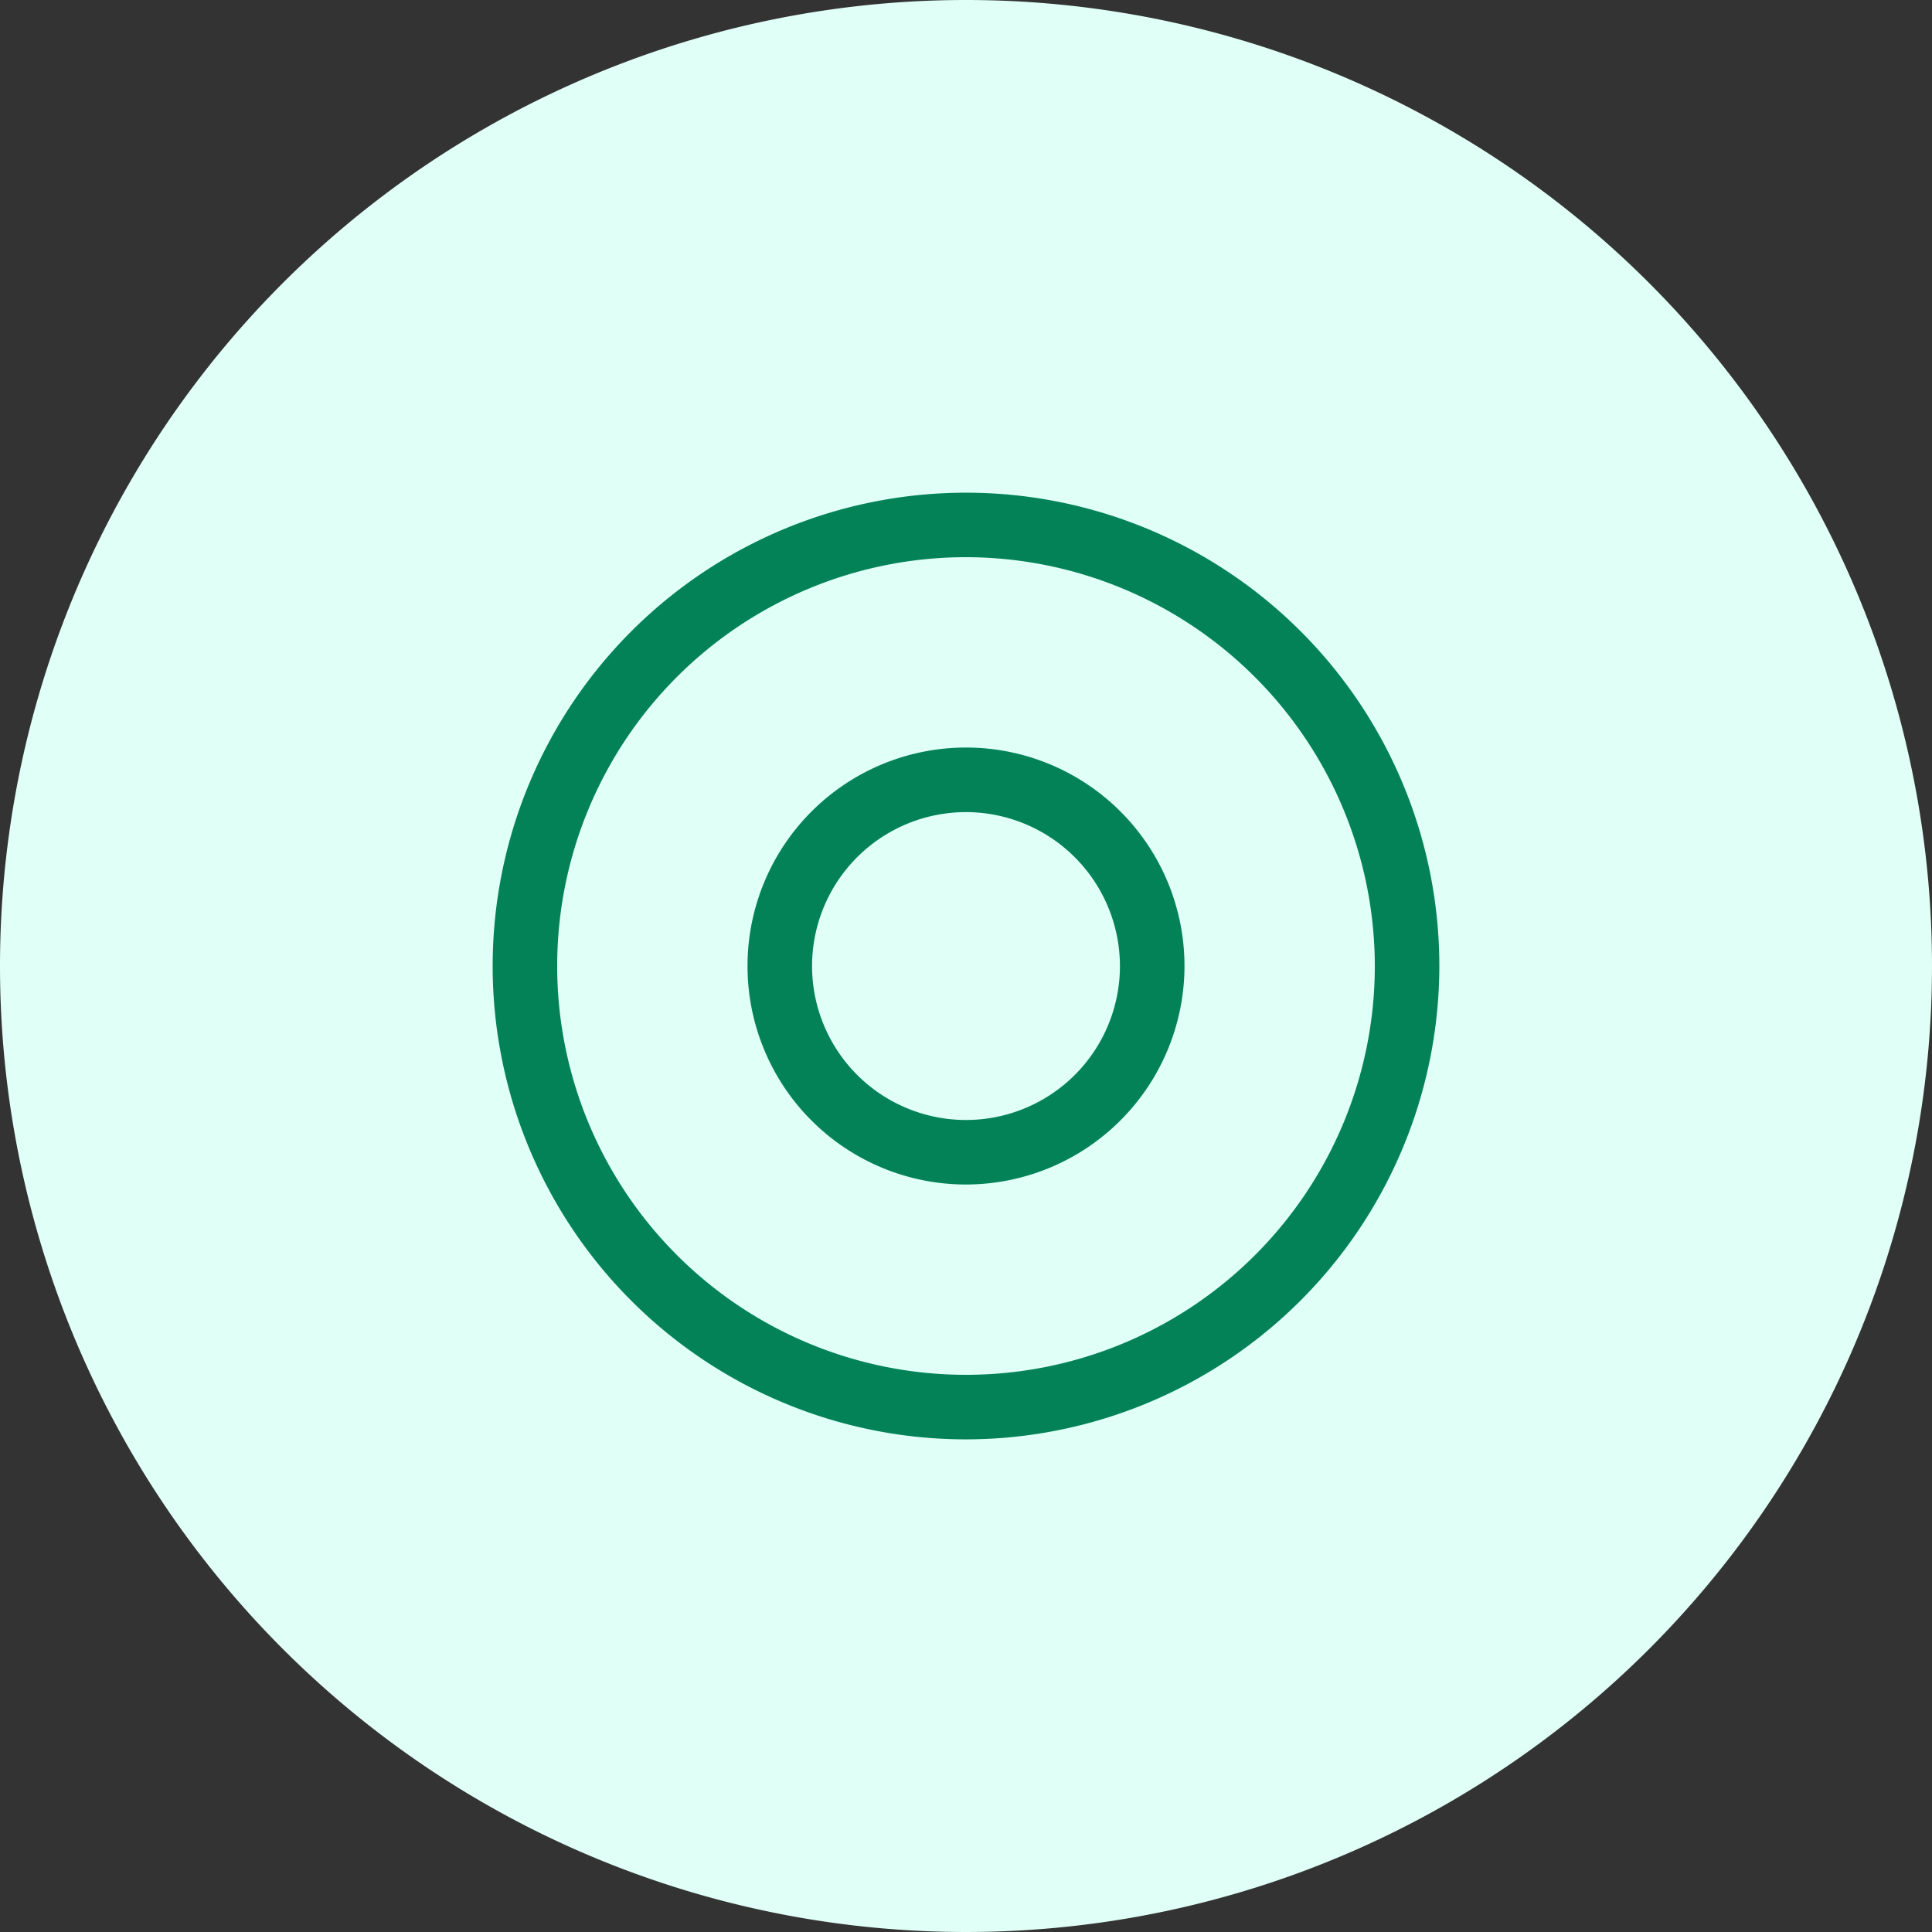
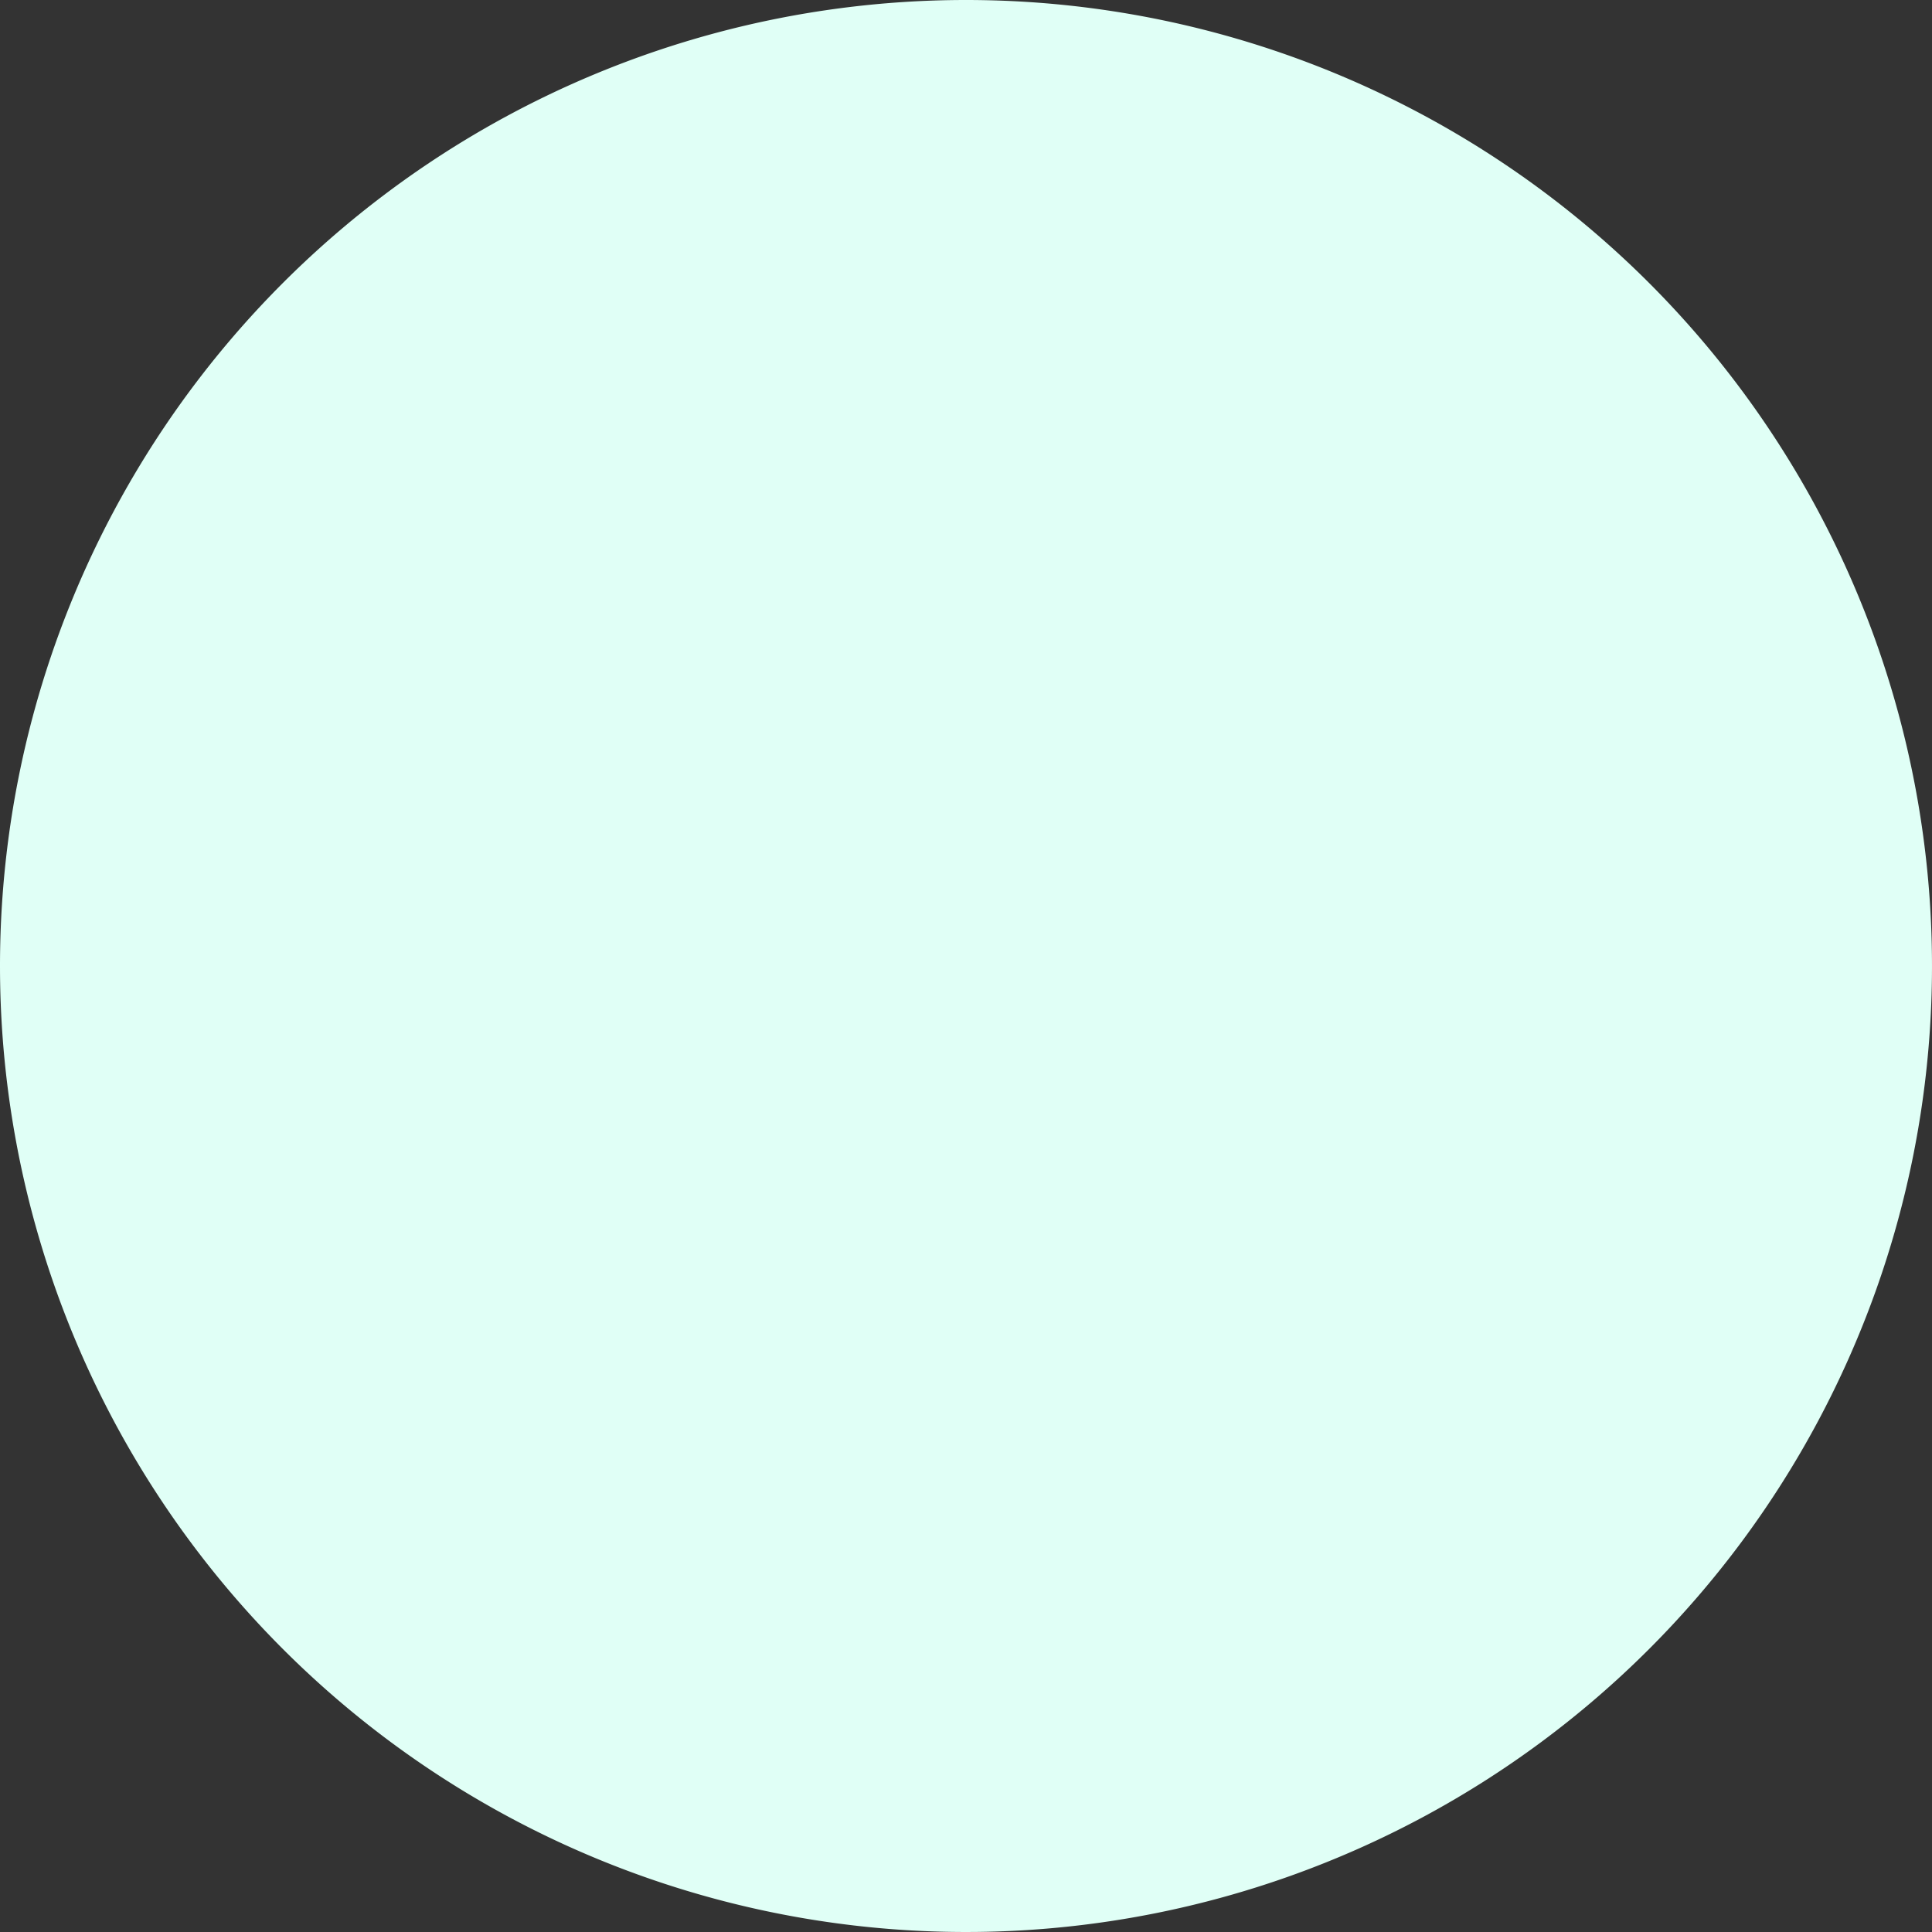
<svg xmlns="http://www.w3.org/2000/svg" id="Group_2627" data-name="Group 2627" width="80" height="80" viewBox="0 0 80 80">
  <rect x="0" y="0" width="80" height="80" fill="#333333" stroke="none" />
  <defs>
    <clipPath id="clip-path">
      <rect id="Rectangle_2441" data-name="Rectangle 2441" width="80" height="80" fill="none" />
    </clipPath>
  </defs>
  <g id="Group_2626" data-name="Group 2626" clip-path="url(#clip-path)">
    <path id="Path_20529" data-name="Path 20529" d="M40,0A40,40,0,1,1,0,40,40,40,0,0,1,40,0" fill="#e0fff6" />
-     <path id="Path_20530" data-name="Path 20530" d="M78.248,97.848a19.6,19.6,0,1,1,19.6-19.6,19.623,19.623,0,0,1-19.6,19.6m0-36.529A16.928,16.928,0,1,0,95.176,78.247,16.948,16.948,0,0,0,78.248,61.319" transform="translate(-38.248 -38.247)" fill="#038258" />
-     <path id="Path_20531" data-name="Path 20531" d="M98.037,107.088a9.047,9.047,0,1,1,9.047-9.047,9.057,9.057,0,0,1-9.047,9.047m0-15.42a6.374,6.374,0,1,0,6.374,6.374,6.381,6.381,0,0,0-6.374-6.374" transform="translate(-58.037 -58.04)" fill="#038258" />
  </g>
</svg>